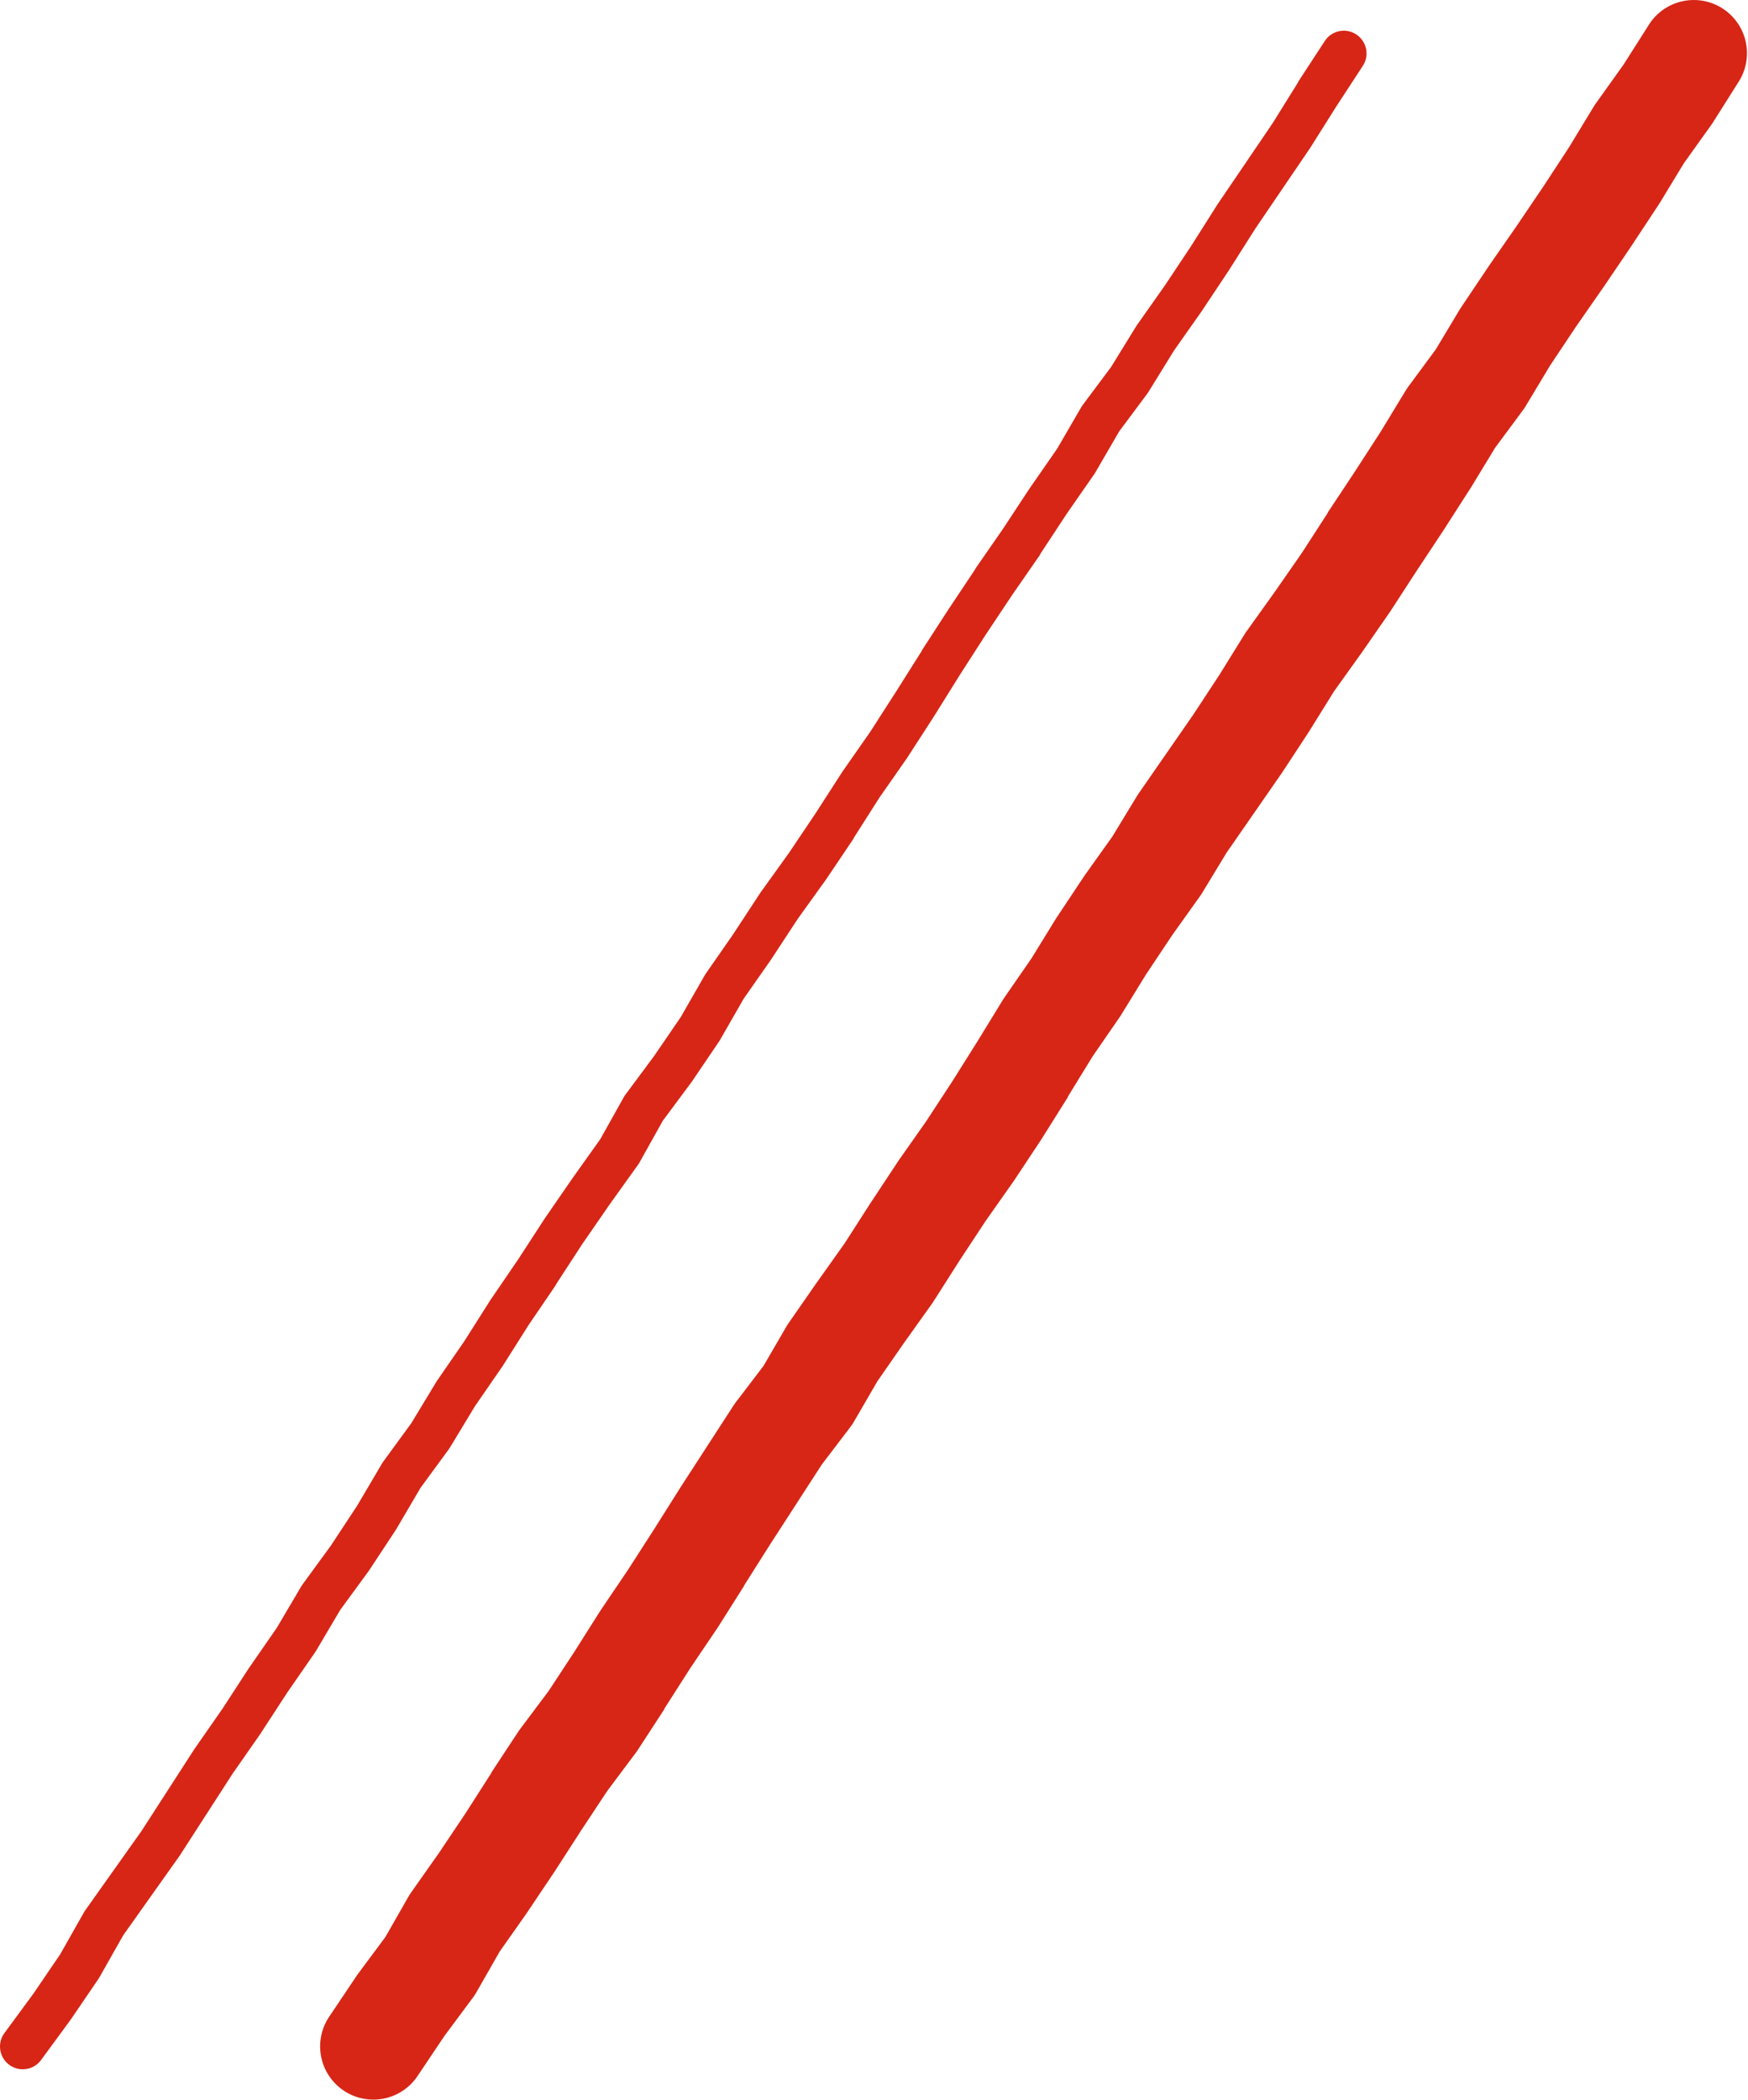
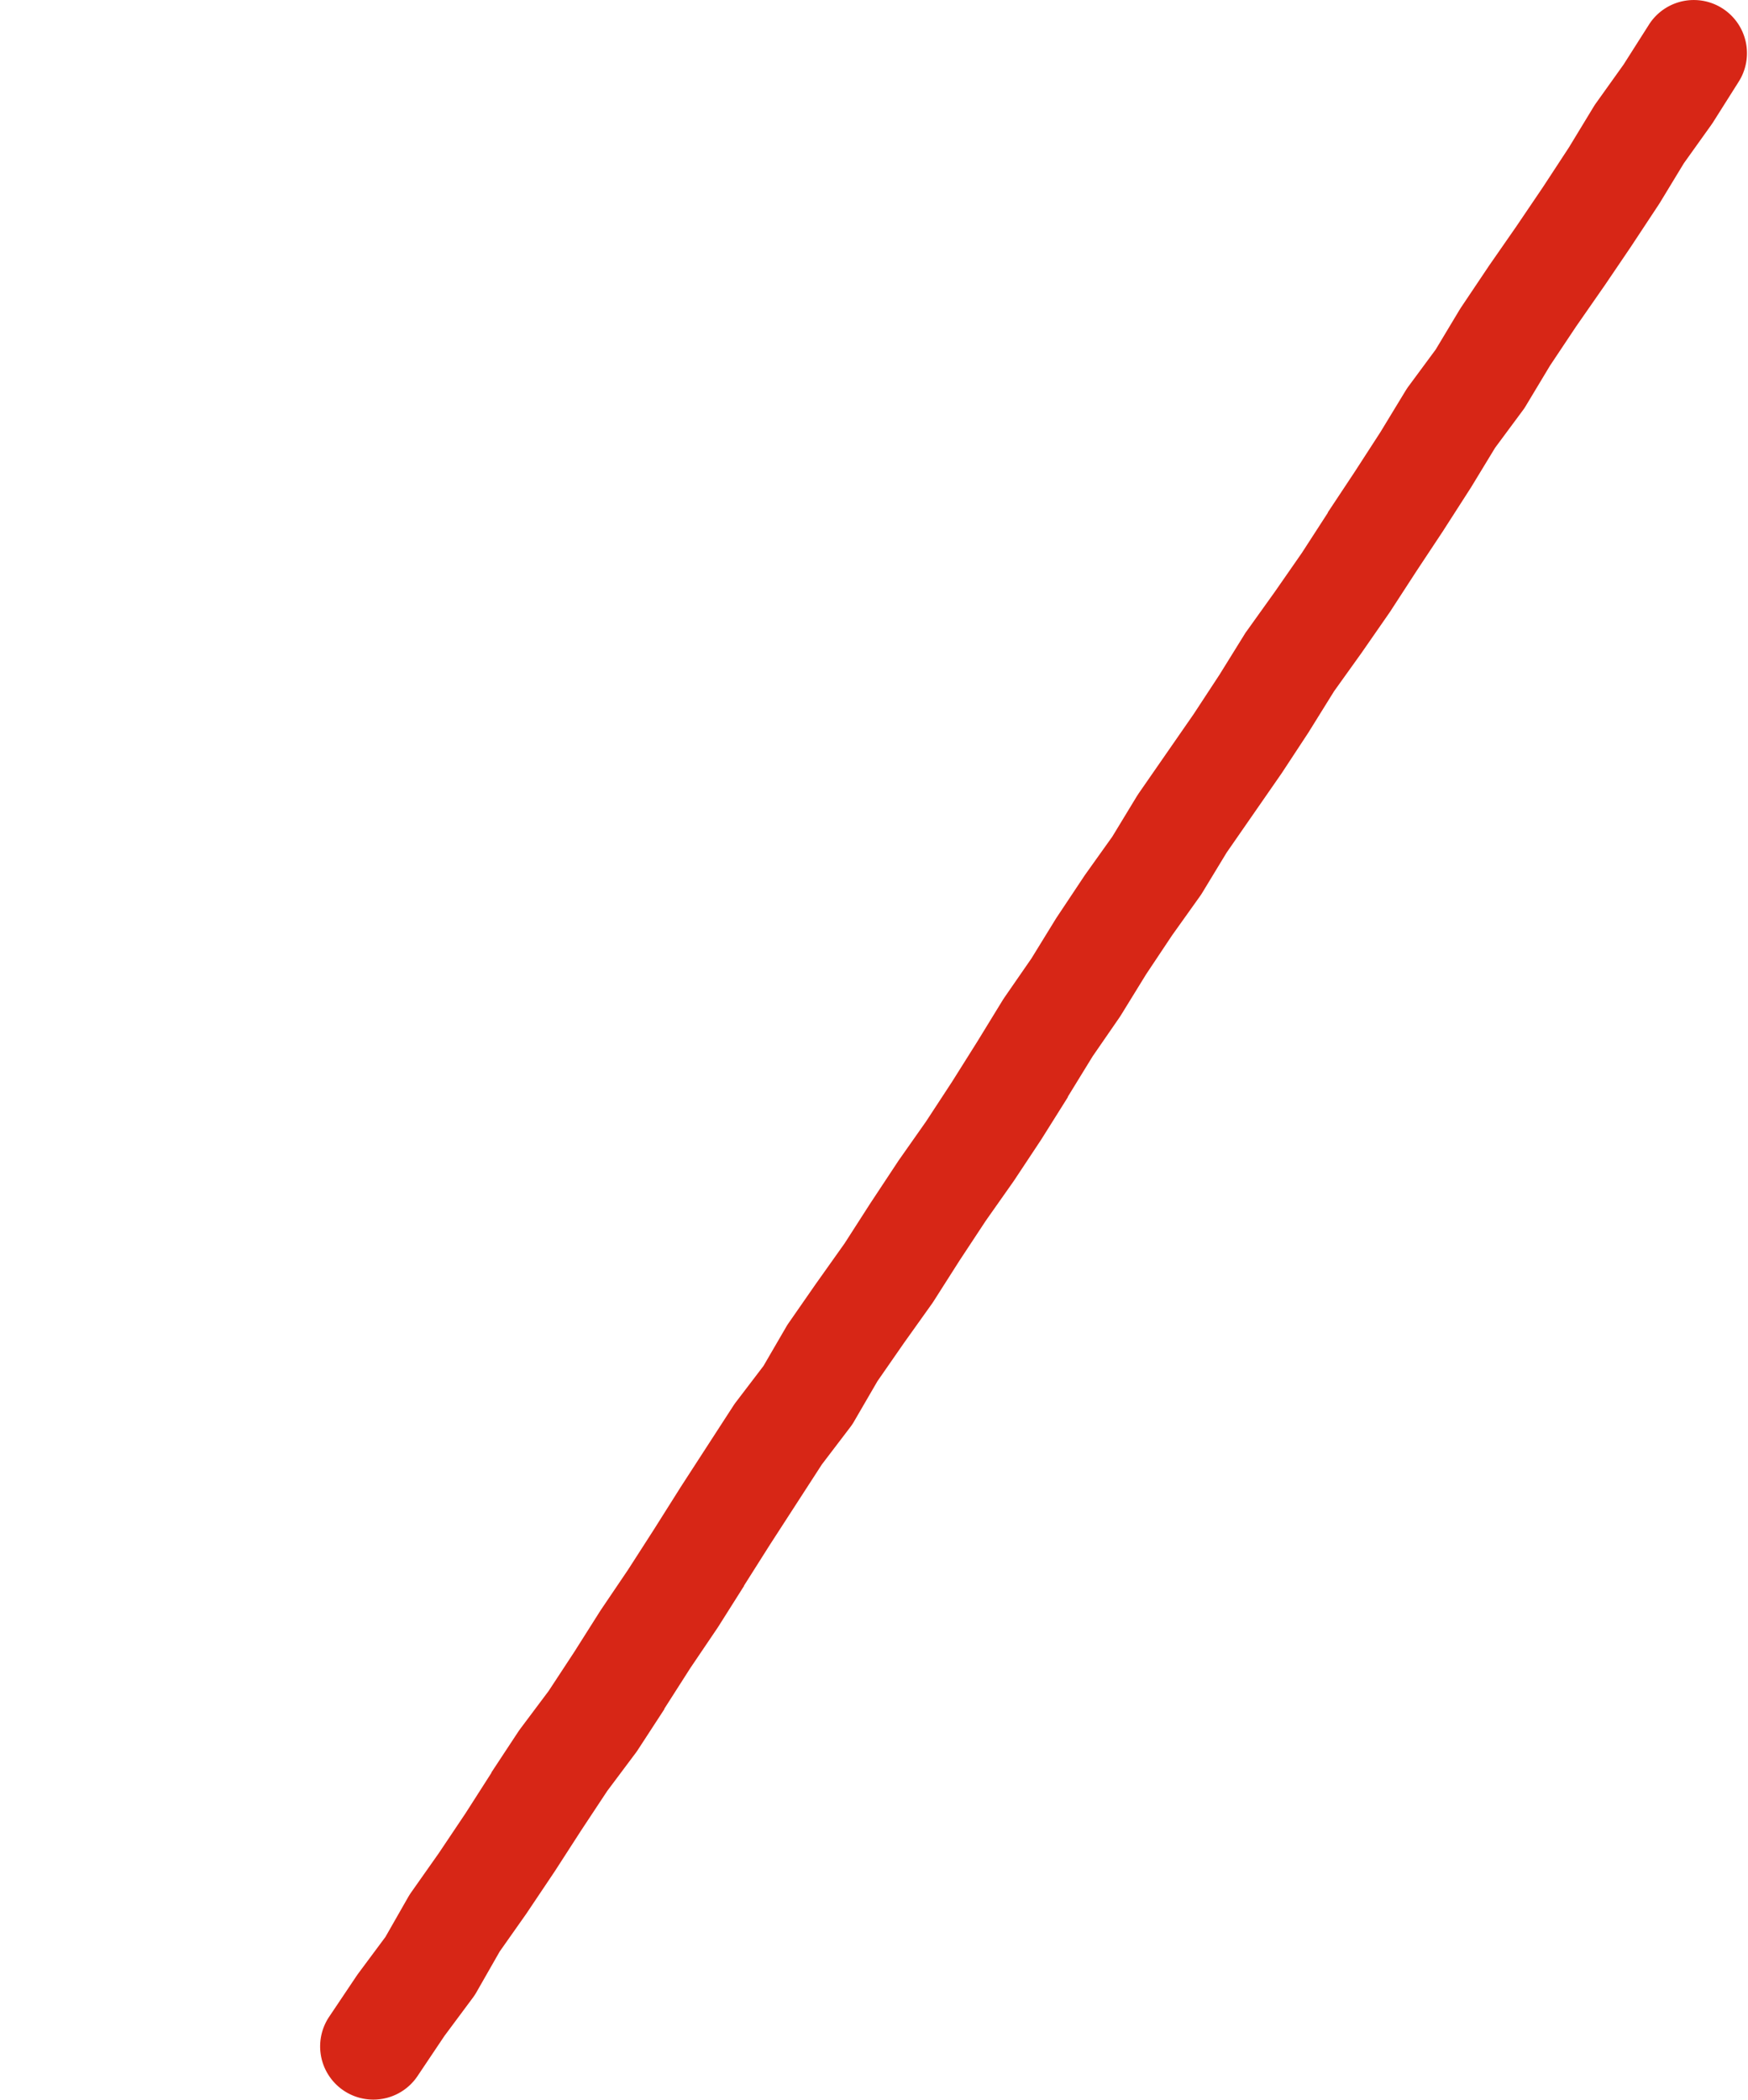
<svg xmlns="http://www.w3.org/2000/svg" width="26.943" height="32.359" viewBox="0 0 26.943 32.359">
  <g id="slash02_sp" transform="translate(0.35 0.819)">
    <path id="パス_67638" data-name="パス 67638" d="M1347.166,1849.958a.82.82,0,0,1-.68-1.276l.422-.629.023-.033.423-.569.351-.615c.013-.022.027-.044.041-.065l.429-.609.413-.616.4-.625,0-.006.415-.63.029-.041.437-.583.394-.6.4-.632.013-.02.416-.615.4-.622.4-.634.006-.01.821-1.267q.017-.026.036-.051l.426-.559.353-.607c.011-.019.023-.038.036-.056l.43-.619.006-.008.426-.6.395-.615.006-.009.415-.628.013-.02.426-.606.4-.611.393-.625.391-.638.025-.038.415-.6.382-.621.016-.024.416-.625.015-.022.418-.586.376-.619c.009-.014.018-.028.027-.042l.85-1.226.4-.61.389-.627c.009-.015.019-.03.03-.044l.433-.605.417-.6.4-.618,0-.006.411-.62.4-.618.386-.635c.013-.021.027-.042.041-.062l.424-.574.367-.611.022-.035.418-.623.007-.011.426-.613.415-.613.4-.611.382-.629q.016-.026.034-.051l.425-.595.391-.615a.819.819,0,0,1,1.383.88l-.4.633-.025.036-.42.588-.374.616-.017.026-.414.627-.005.008-.421.621-.006.008-.425.611-.4.6-.377.627q-.02.034-.044.065l-.426.575-.372.612-.011.017-.406.632-.006.01-.412.622-.406.625-.014.021-.427.615-.007.01-.421.588-.381.613-.011.018-.412.627-.011.016-.842,1.214-.378.623q-.016.026-.034.051l-.428.6-.4.6-.386.627-.024.037-.414.6-.382.622,0,.007-.4.637-.01.016-.416.628-.013.019-.426.605-.405.614-.4.628-.022.033-.435.61-.408.588-.362.623a.813.813,0,0,1-.057.085l-.438.575-.8,1.236-.4.632,0,.005-.4.633-.012.018-.416.615-.4.626,0,.007-.411.631c-.01.015-.02.03-.031.044l-.438.585-.4.605-.406.629-.008.012-.422.629-.01.015-.412.585-.357.625a.836.836,0,0,1-.054.083l-.441.593-.411.613A.819.819,0,0,1,1347.166,1849.958Z" transform="translate(-1341.763 -1818.419)" fill="#d72616" />
-     <path id="パス_67640" data-name="パス 67640" d="M1341.286,1849.489a.35.35,0,0,1-.282-.557l.446-.607.414-.608.366-.646c.006-.01.012-.021.019-.03l.869-1.225.814-1.261.007-.01.428-.615.407-.626.006-.008.422-.609.377-.639a.32.32,0,0,1,.019-.029l.438-.6.405-.615.378-.642c.006-.01.012-.02.019-.03l.438-.6.382-.631.011-.018.423-.613.4-.631.007-.01.423-.62.407-.626.005-.008.427-.619,0,0,.427-.6.36-.643a.349.349,0,0,1,.024-.038l.445-.6.411-.6.368-.641.016-.026.426-.613.409-.624.008-.012.436-.607.415-.617.406-.63.007-.011.426-.61.4-.622.4-.634,0-.005.407-.628.418-.627,0-.005.425-.613.41-.623.005-.007.42-.605.37-.637a.326.326,0,0,1,.022-.034l.441-.591.387-.628.012-.018.43-.61.411-.618.4-.632.007-.01.841-1.238.394-.633,0-.006.411-.629a.35.35,0,0,1,.586.383l-.409.626-.4.635-.008.012-.841,1.237-.4.631-.005.008-.416.625-.005.008-.426.605-.39.632-.017.026-.438.588-.367.632-.015.024-.426.613-.41.623,0,.007-.426.614-.414.621-.4.622-.395.633,0,0-.407.63-.007.011-.426.61-.4.628,0,.006-.42.624-.006.009-.435.605-.408.622-.005.008-.42.6-.367.64-.014.022-.422.622-.009.012-.436.587-.358.641a.381.381,0,0,1-.021.033l-.436.609-.423.612-.407.625,0,.006-.421.618-.4.632-.008.012-.421.61-.385.636-.017.026-.436.595-.373.635-.009.015-.415.629-.01.014-.433.592-.375.635-.014.021-.426.615-.408.627-.006.009-.428.614-.814,1.261-.009.013-.864,1.218-.364.643-.015.025-.426.625-.007.01-.449.612A.35.35,0,0,1,1341.286,1849.489Z" transform="translate(-1341.286 -1818.418)" fill="#d72616" />
  </g>
</svg>